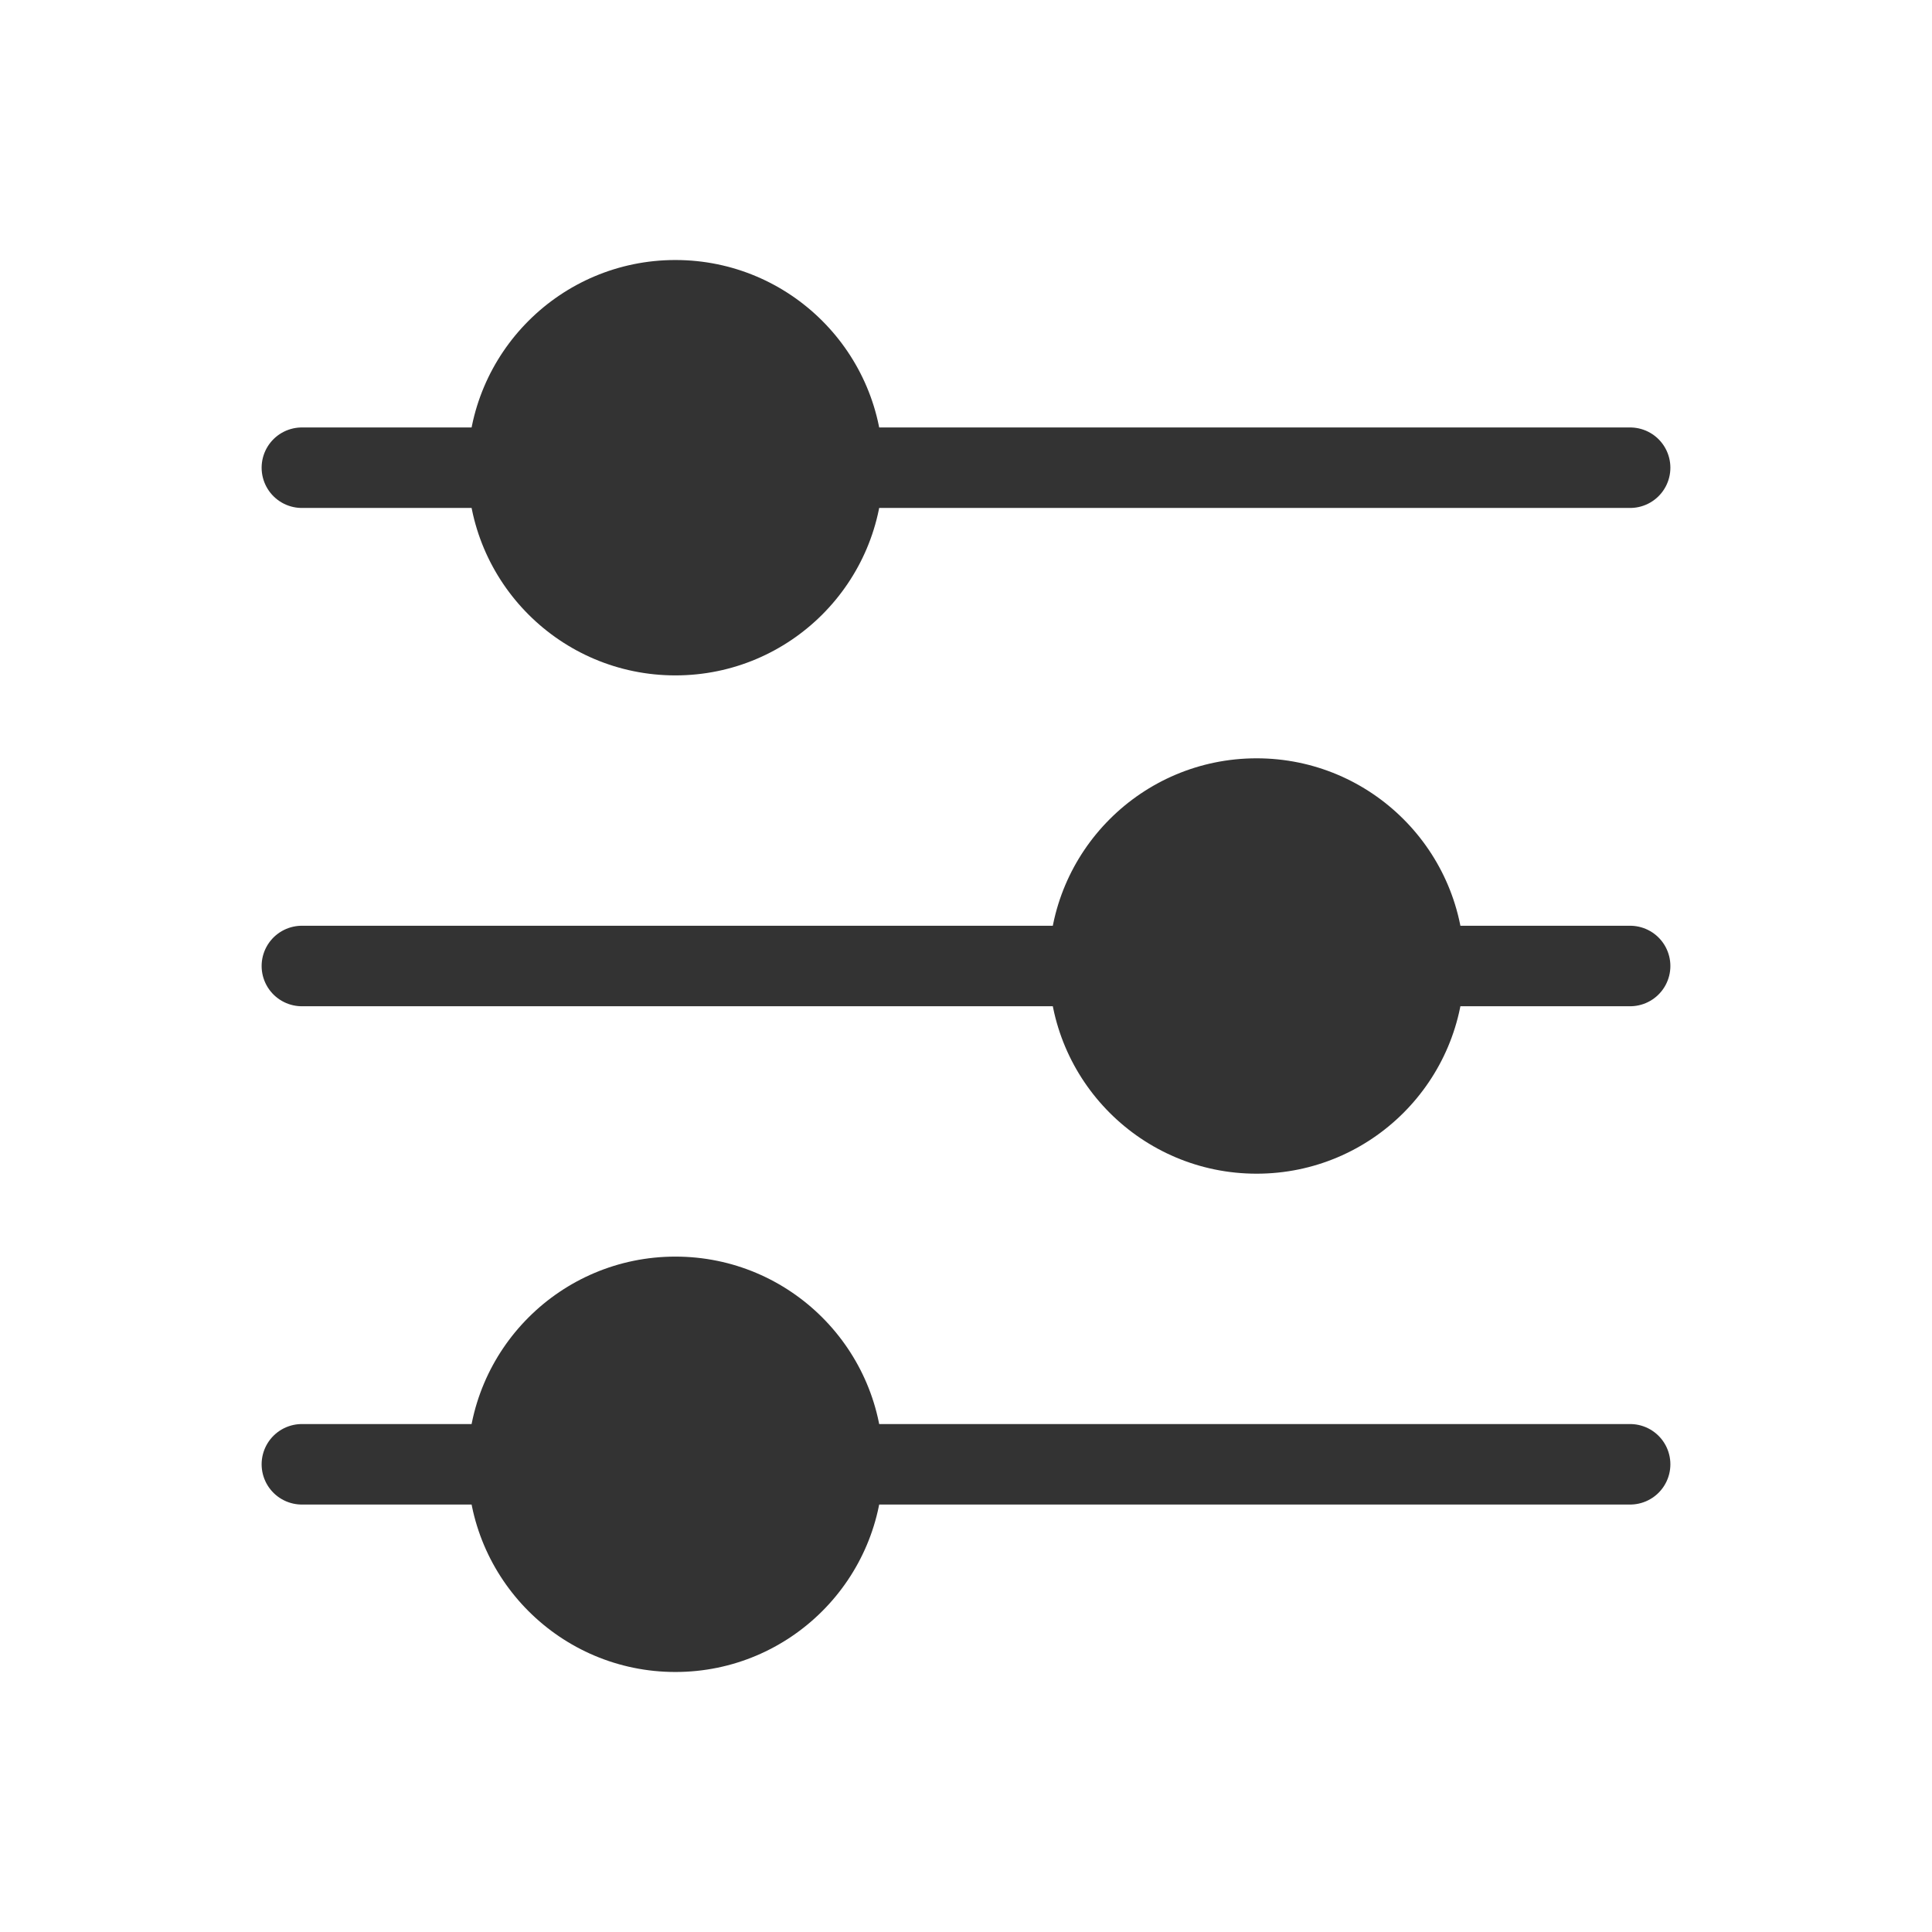
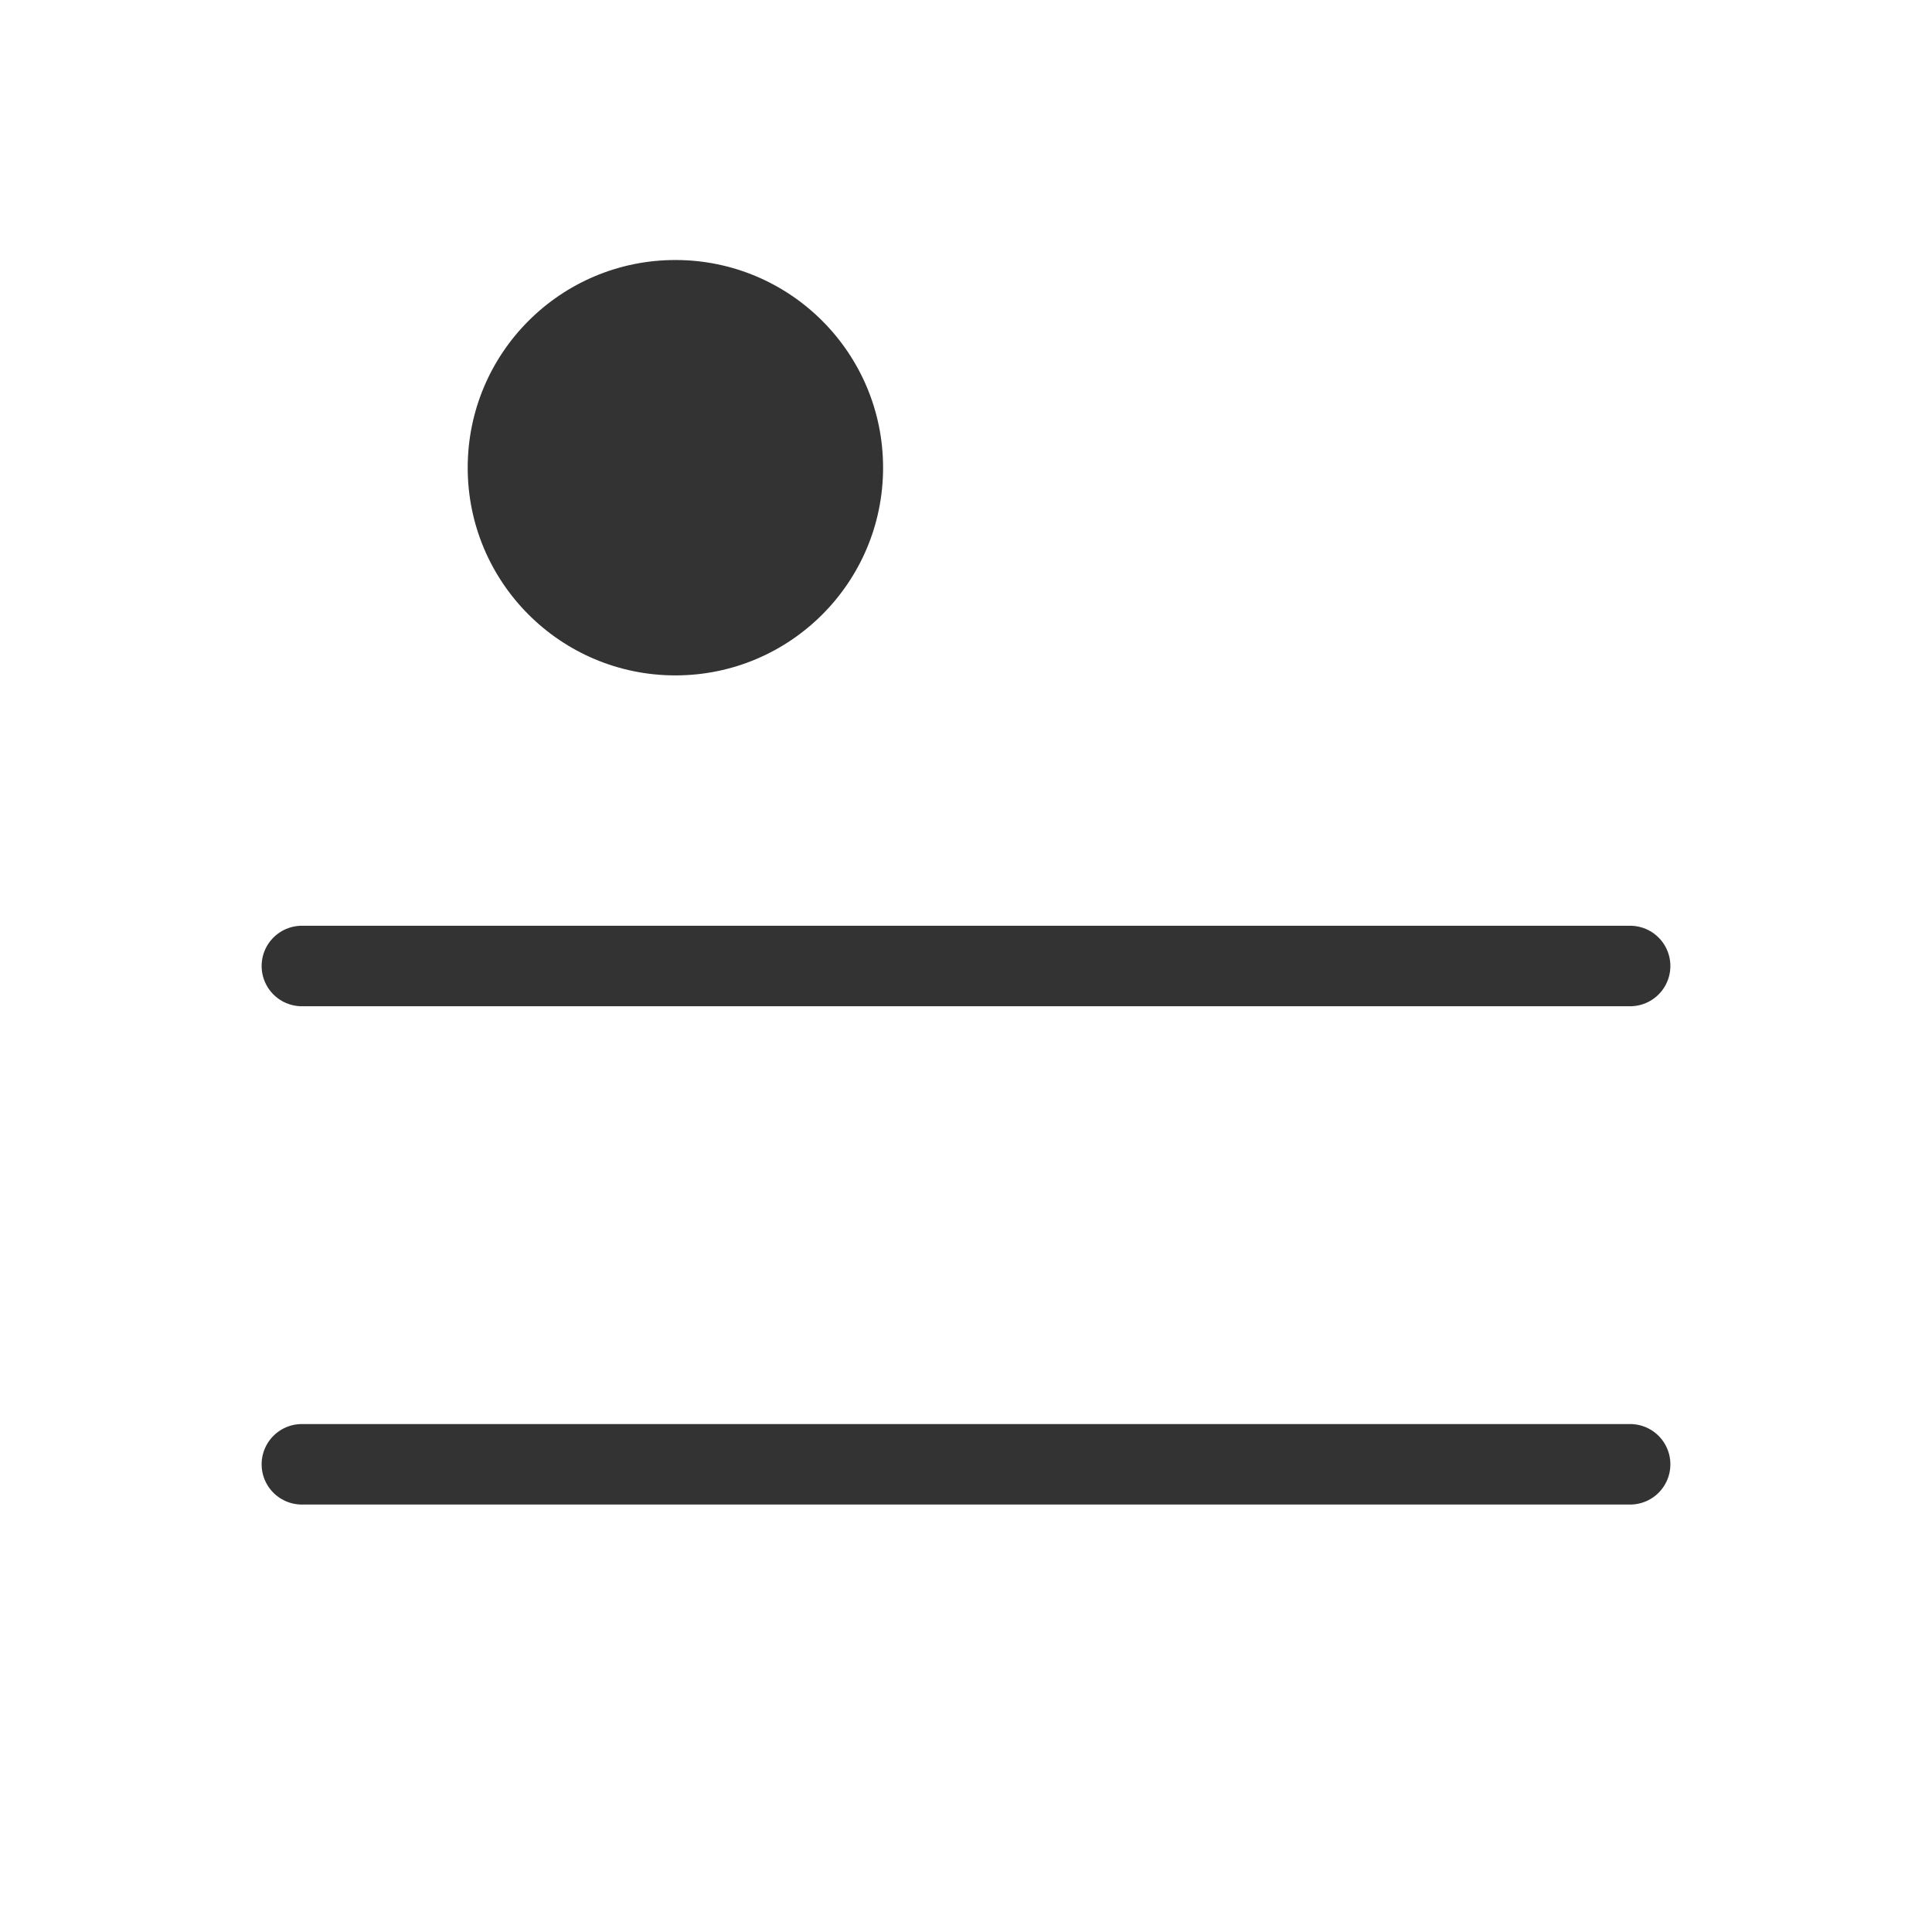
<svg xmlns="http://www.w3.org/2000/svg" id="_レイヤー_1" data-name="レイヤー_1" version="1.1" viewBox="0 0 48 48">
  <defs>
    <style>
      .st0 {
        fill: none;
        stroke: #333;
        stroke-linecap: round;
        stroke-linejoin: round;
        stroke-width: 2px;
      }

      .st1 {
        fill: #333;
      }
    </style>
  </defs>
  <circle class="st1" cx="16.78" cy="11.62" r="5.16" />
-   <path class="st0" d="M40.5,11.62H7.5" />
-   <circle class="st1" cx="16.78" cy="36.38" r="5.16" />
  <path class="st0" d="M40.5,36.38H7.5" />
-   <circle class="st1" cx="31.22" cy="24" r="5.16" />
  <path class="st0" d="M7.5,24h33" />
</svg>